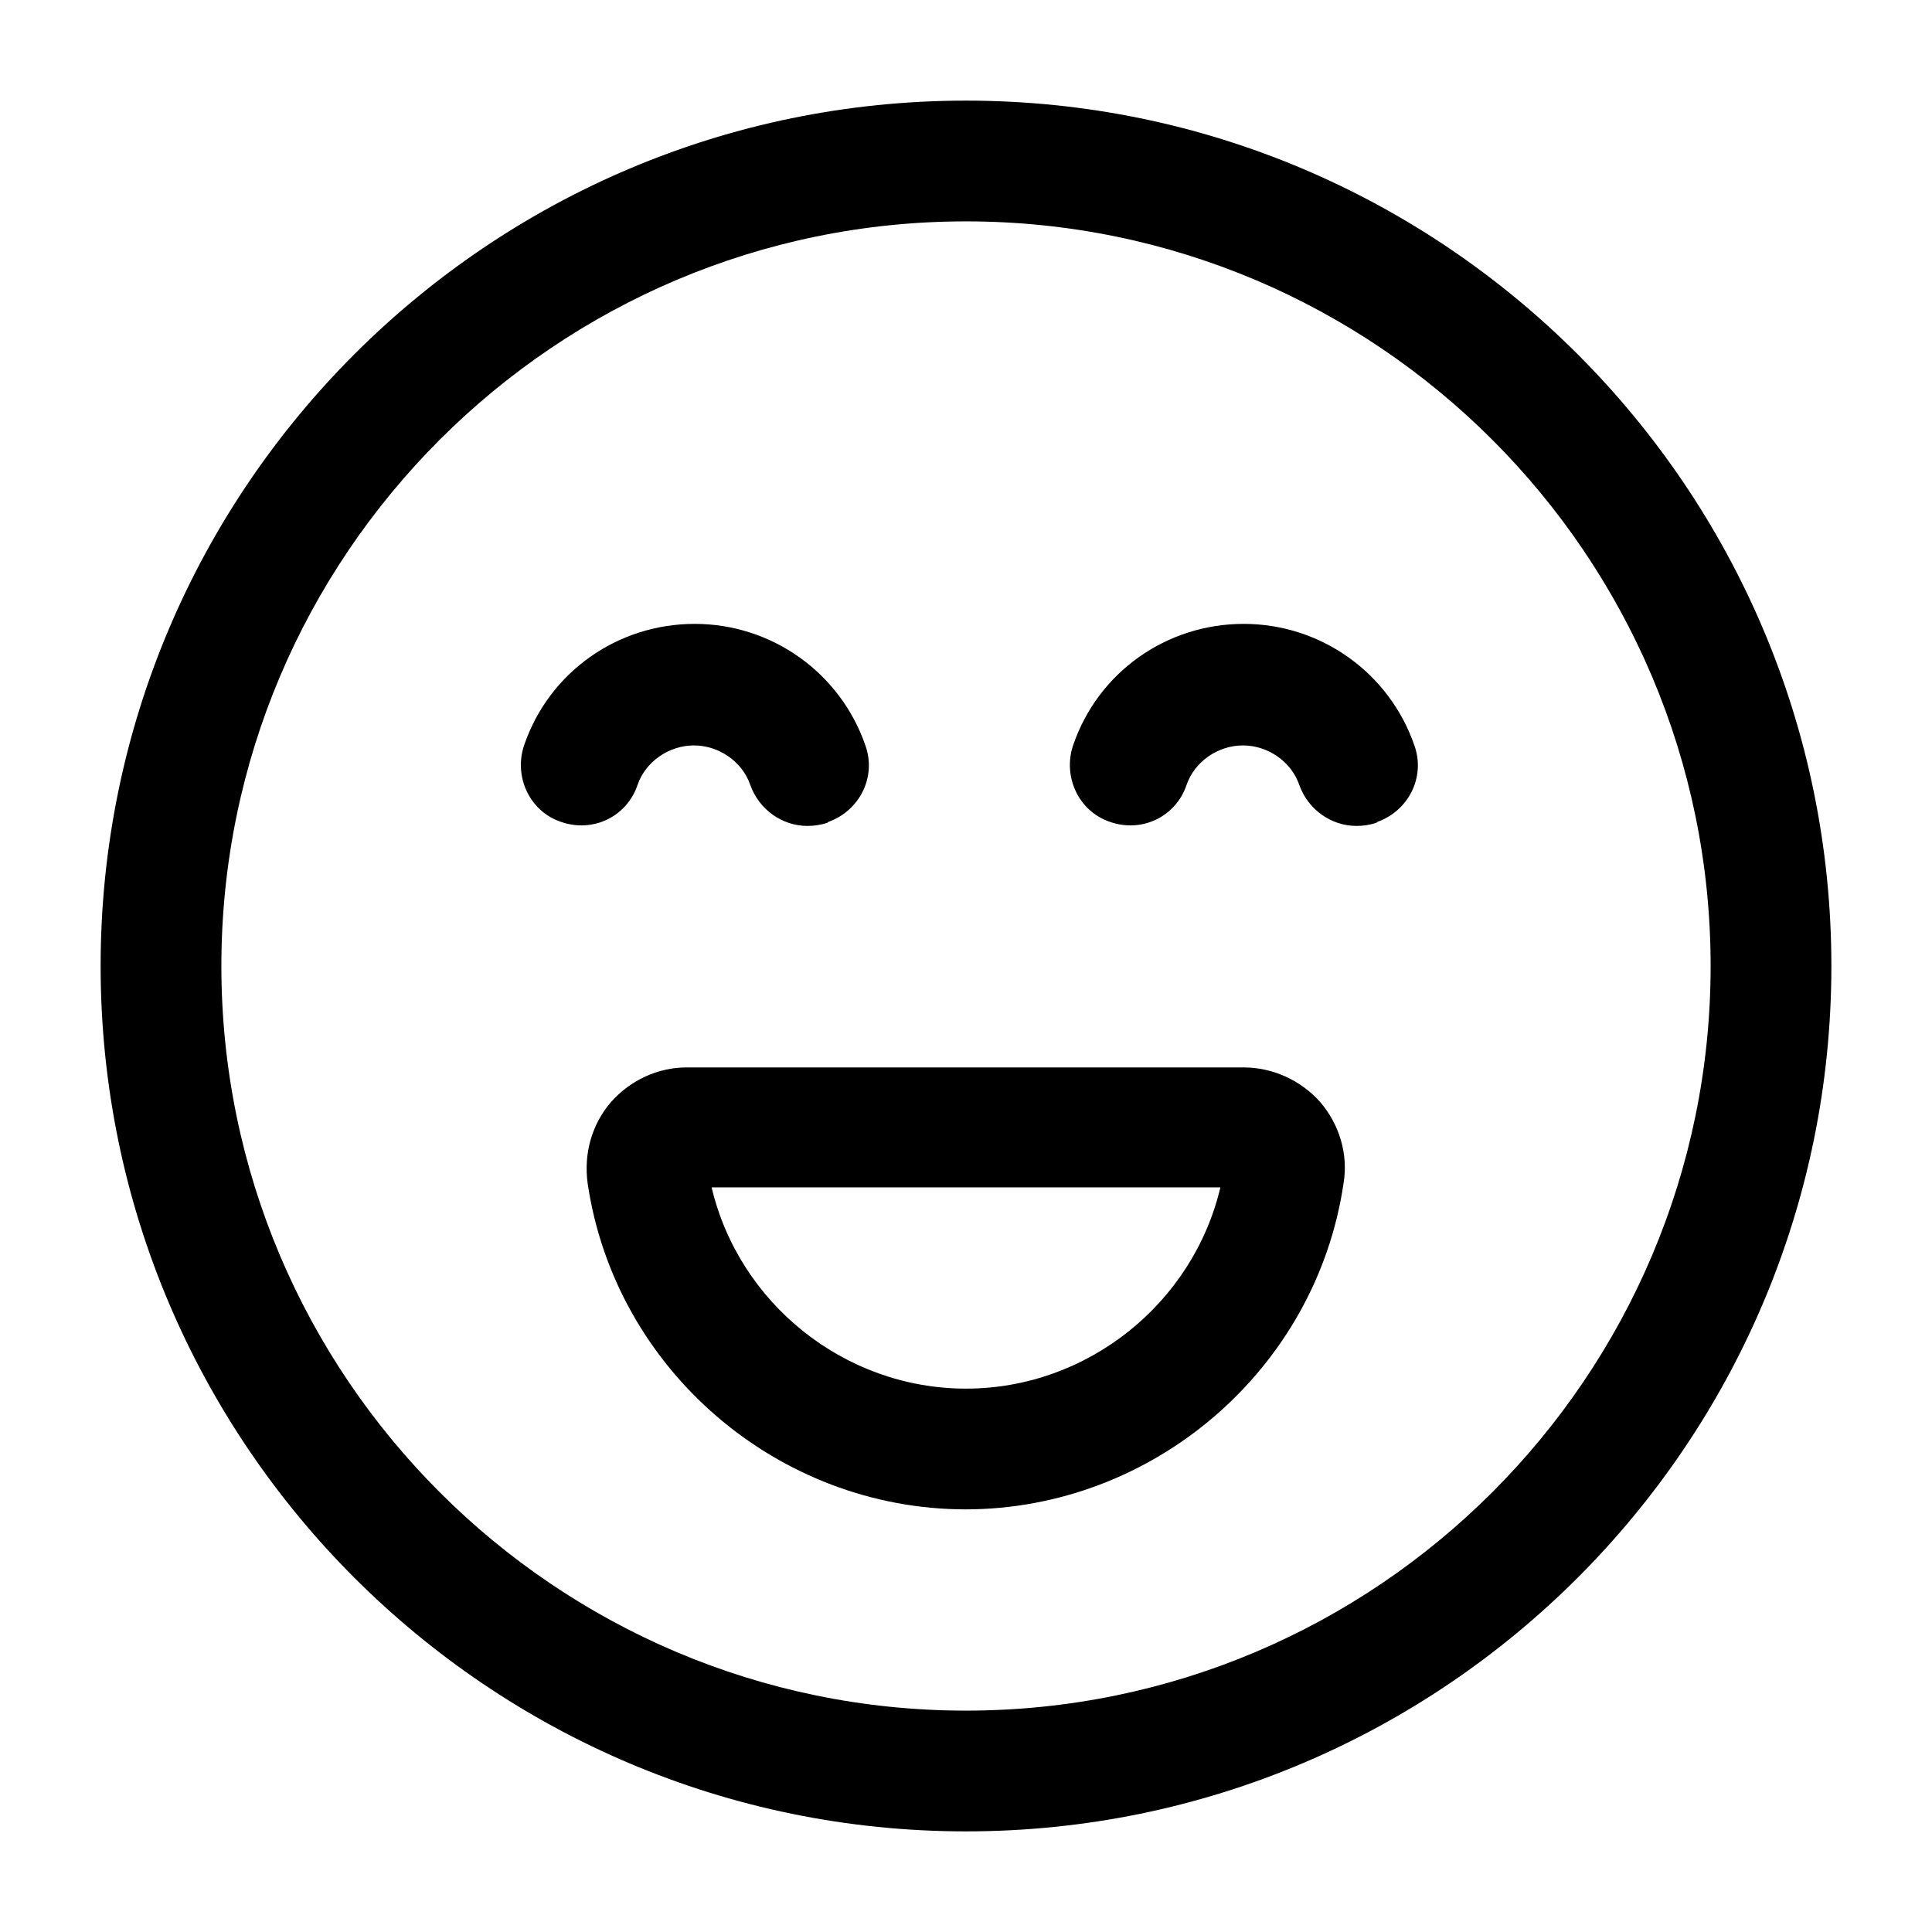
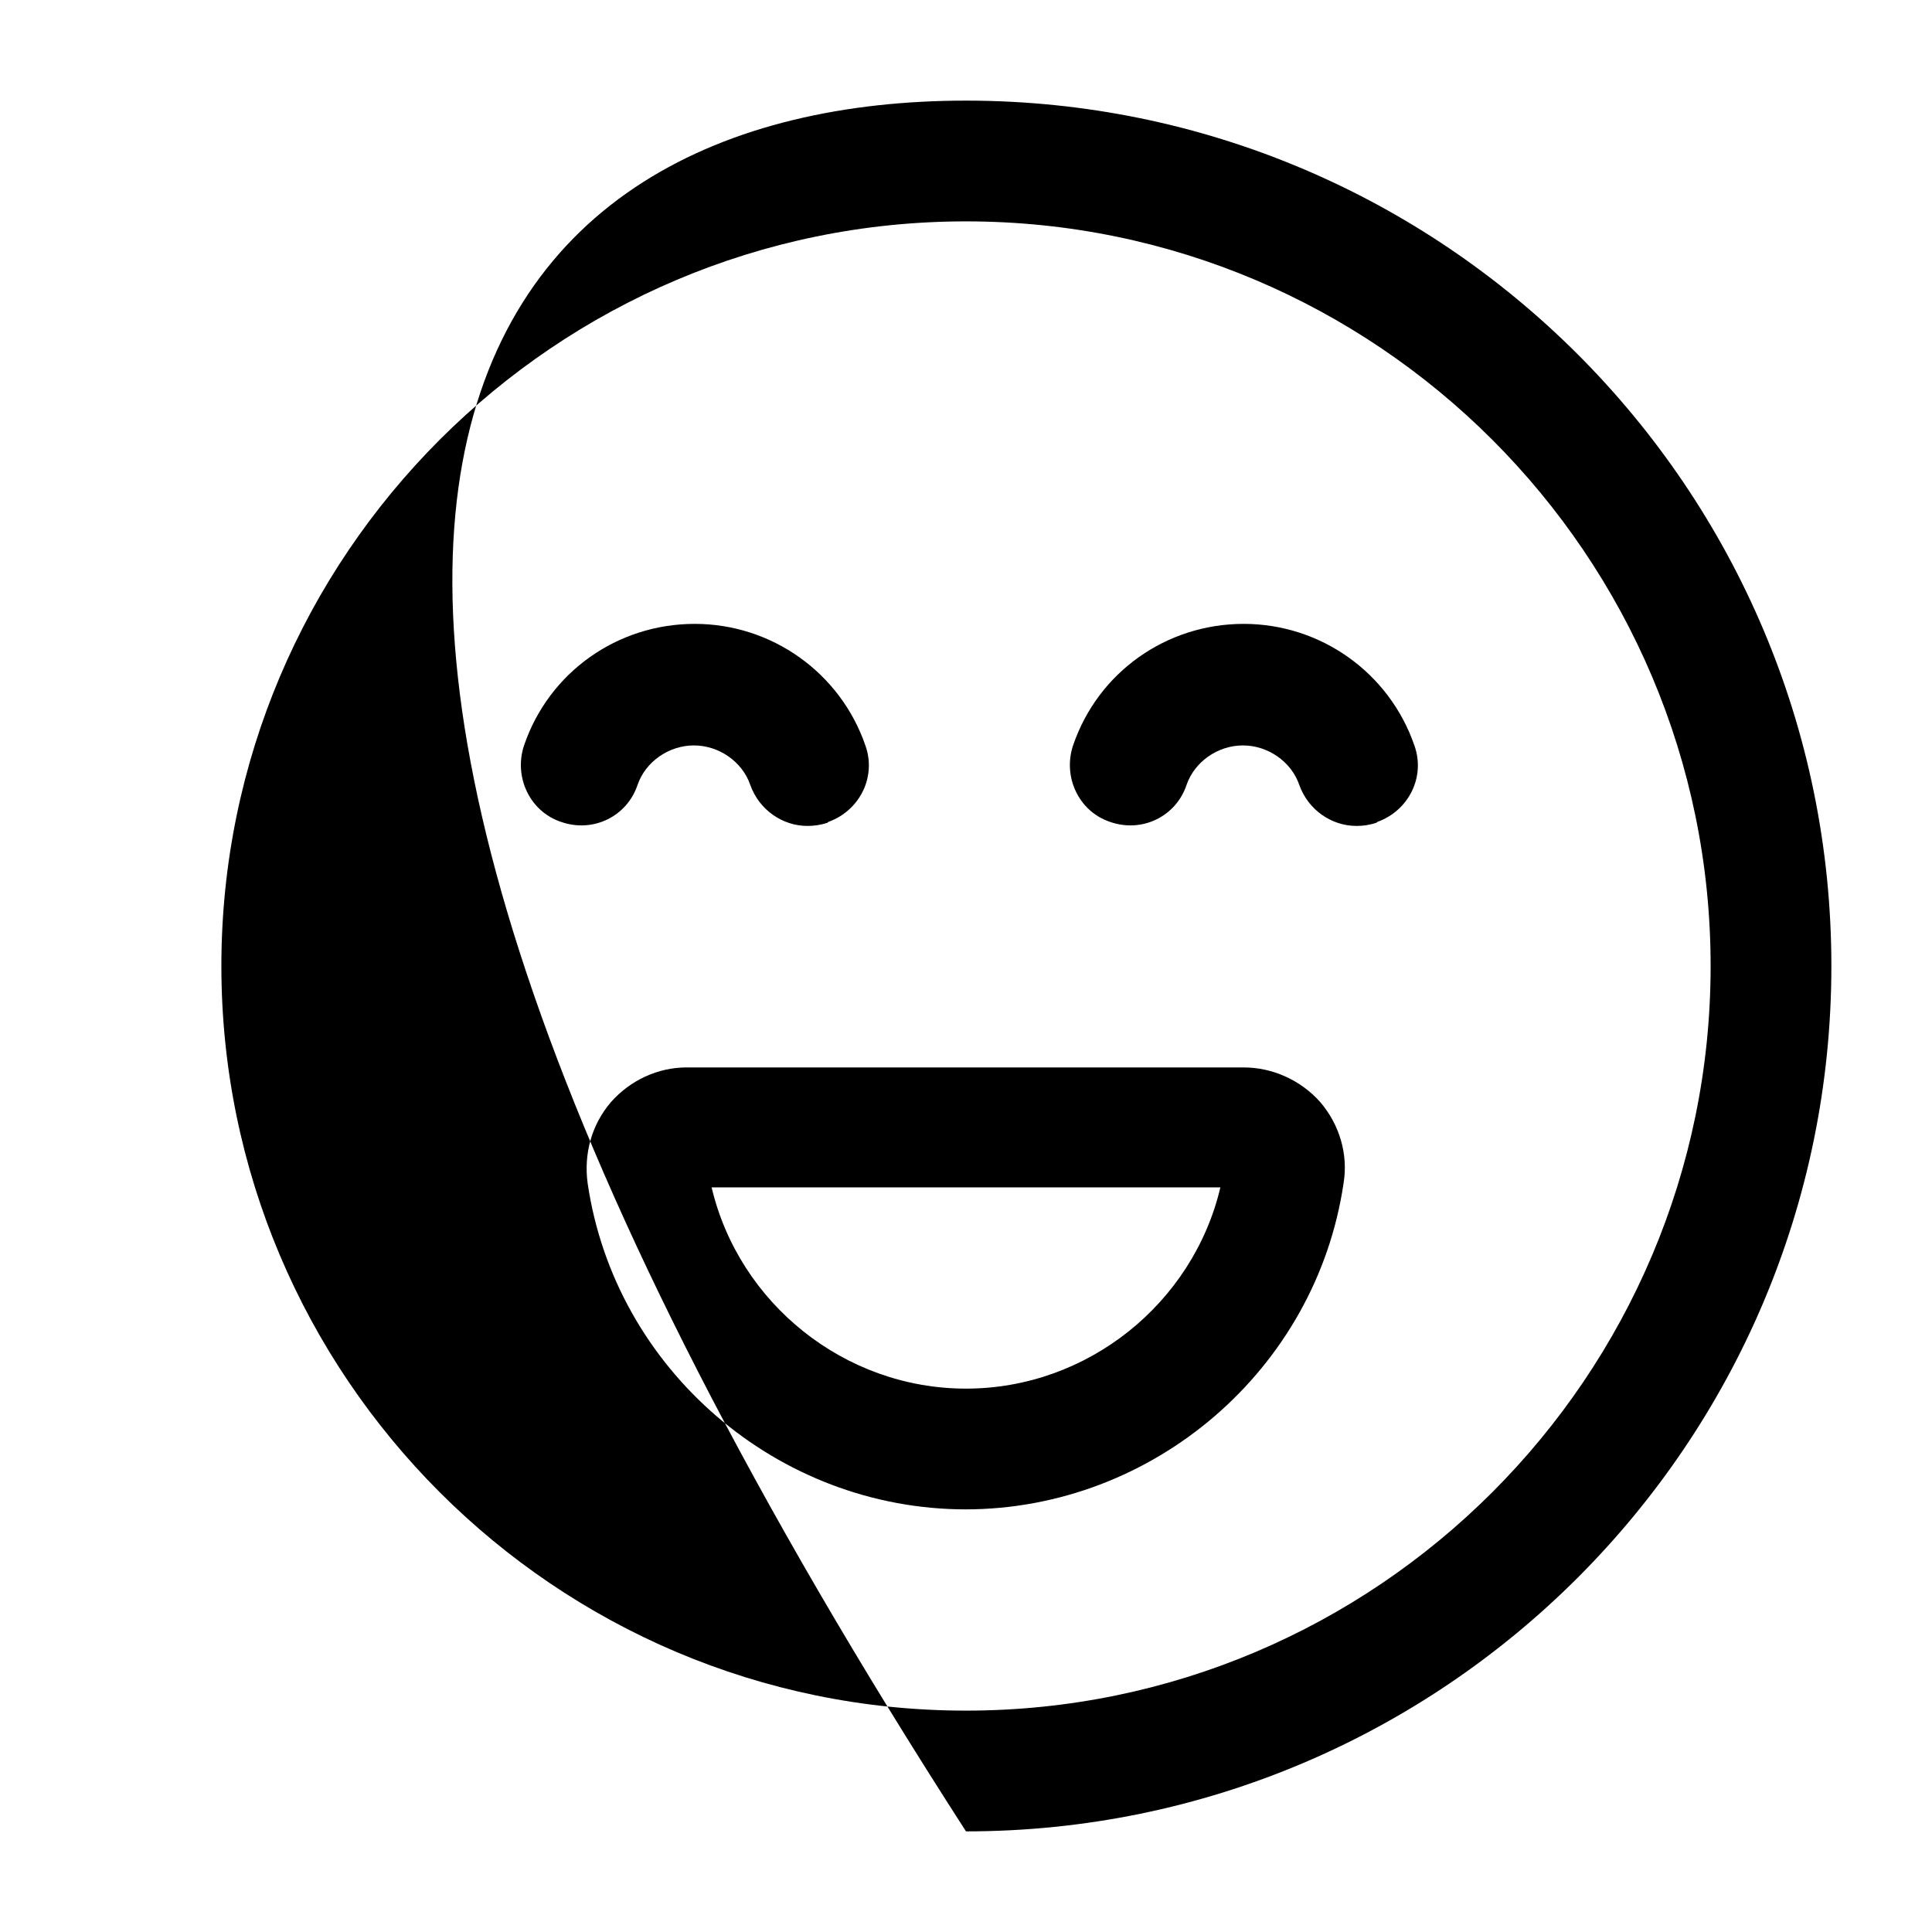
<svg xmlns="http://www.w3.org/2000/svg" width="24" height="24" viewBox="0 0 24 24" fill="none">
-   <path d="M12 22.75C6.07 22.75 1.25 17.93 1.25 12C1.25 6.07 6.07 1.25 12 1.25C17.93 1.25 22.75 6.07 22.75 12C22.75 17.93 17.93 22.75 12 22.75ZM12 2.75C6.9 2.75 2.75 6.9 2.75 12C2.75 17.1 6.9 21.25 12 21.25C17.1 21.25 21.25 17.1 21.25 12C21.25 6.9 17.1 2.75 12 2.75ZM12 18.75C9.66 18.75 7.64 17.01 7.3 14.7C7.25 14.33 7.35 13.97 7.59 13.69C7.83 13.42 8.17 13.26 8.53 13.26H15.45C15.81 13.26 16.16 13.42 16.4 13.69C16.64 13.97 16.75 14.34 16.69 14.7C16.35 17.01 14.33 18.75 11.99 18.75H12ZM8.84 14.75C9.18 16.19 10.49 17.25 12 17.25C13.51 17.25 14.82 16.19 15.16 14.75H8.83H8.84ZM17.11 10.21C17.5 10.07 17.71 9.65 17.57 9.26C17.26 8.36 16.41 7.75 15.45 7.75C14.49 7.75 13.64 8.35 13.33 9.26C13.2 9.65 13.4 10.08 13.79 10.21C14.19 10.35 14.61 10.14 14.74 9.75C14.84 9.46 15.13 9.26 15.44 9.26C15.75 9.26 16.04 9.46 16.14 9.75C16.25 10.06 16.54 10.26 16.85 10.26C16.93 10.26 17.01 10.25 17.1 10.22L17.11 10.21ZM10.29 10.21C10.68 10.07 10.89 9.65 10.75 9.26C10.44 8.36 9.59 7.75 8.63 7.75C7.67 7.75 6.82 8.35 6.51 9.26C6.38 9.65 6.58 10.08 6.97 10.21C7.37 10.35 7.79 10.14 7.92 9.75C8.02 9.46 8.31 9.26 8.62 9.26C8.93 9.26 9.22 9.46 9.32 9.75C9.43 10.06 9.72 10.26 10.03 10.26C10.11 10.26 10.19 10.25 10.28 10.22L10.29 10.21Z" fill="black" />
+   <path d="M12 22.75C1.25 6.07 6.07 1.25 12 1.25C17.93 1.25 22.75 6.07 22.75 12C22.75 17.93 17.93 22.75 12 22.75ZM12 2.75C6.9 2.75 2.75 6.9 2.75 12C2.75 17.1 6.9 21.25 12 21.25C17.1 21.25 21.25 17.1 21.25 12C21.25 6.9 17.1 2.75 12 2.75ZM12 18.75C9.66 18.75 7.64 17.01 7.3 14.7C7.25 14.33 7.35 13.97 7.59 13.69C7.83 13.42 8.17 13.26 8.53 13.26H15.45C15.81 13.26 16.16 13.42 16.4 13.69C16.64 13.97 16.75 14.34 16.69 14.7C16.35 17.01 14.33 18.75 11.99 18.75H12ZM8.84 14.75C9.18 16.19 10.49 17.25 12 17.25C13.51 17.25 14.82 16.19 15.16 14.75H8.83H8.84ZM17.11 10.21C17.5 10.07 17.71 9.65 17.57 9.26C17.26 8.36 16.41 7.75 15.45 7.75C14.49 7.75 13.64 8.35 13.33 9.26C13.2 9.65 13.4 10.08 13.79 10.21C14.19 10.35 14.61 10.14 14.74 9.75C14.84 9.46 15.13 9.26 15.44 9.26C15.75 9.26 16.04 9.46 16.14 9.75C16.25 10.06 16.54 10.26 16.85 10.26C16.93 10.26 17.01 10.25 17.1 10.22L17.11 10.21ZM10.29 10.21C10.68 10.07 10.89 9.65 10.75 9.26C10.44 8.36 9.59 7.75 8.63 7.75C7.67 7.75 6.82 8.35 6.51 9.26C6.38 9.65 6.58 10.08 6.97 10.21C7.37 10.35 7.79 10.14 7.92 9.75C8.02 9.46 8.31 9.26 8.62 9.26C8.93 9.26 9.22 9.46 9.32 9.75C9.43 10.06 9.72 10.26 10.03 10.26C10.11 10.26 10.19 10.25 10.28 10.22L10.29 10.21Z" fill="black" />
</svg>